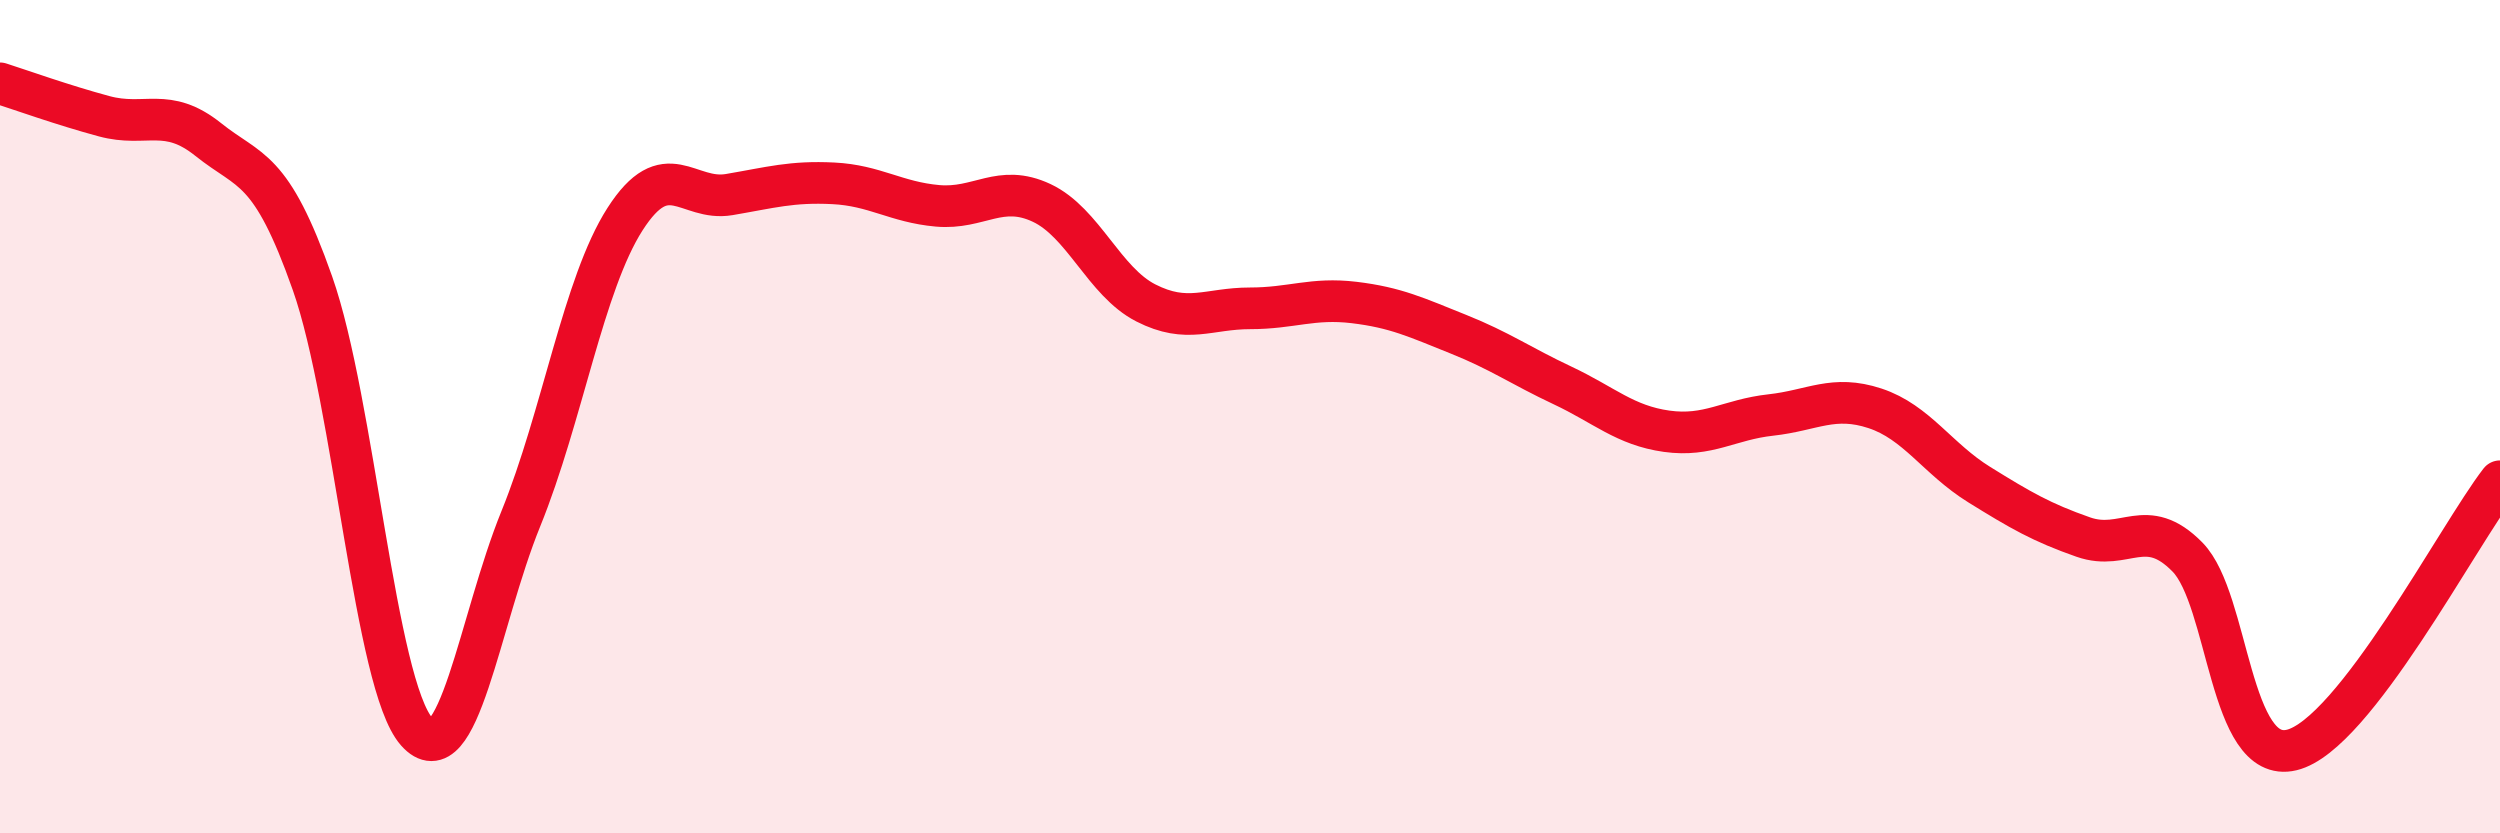
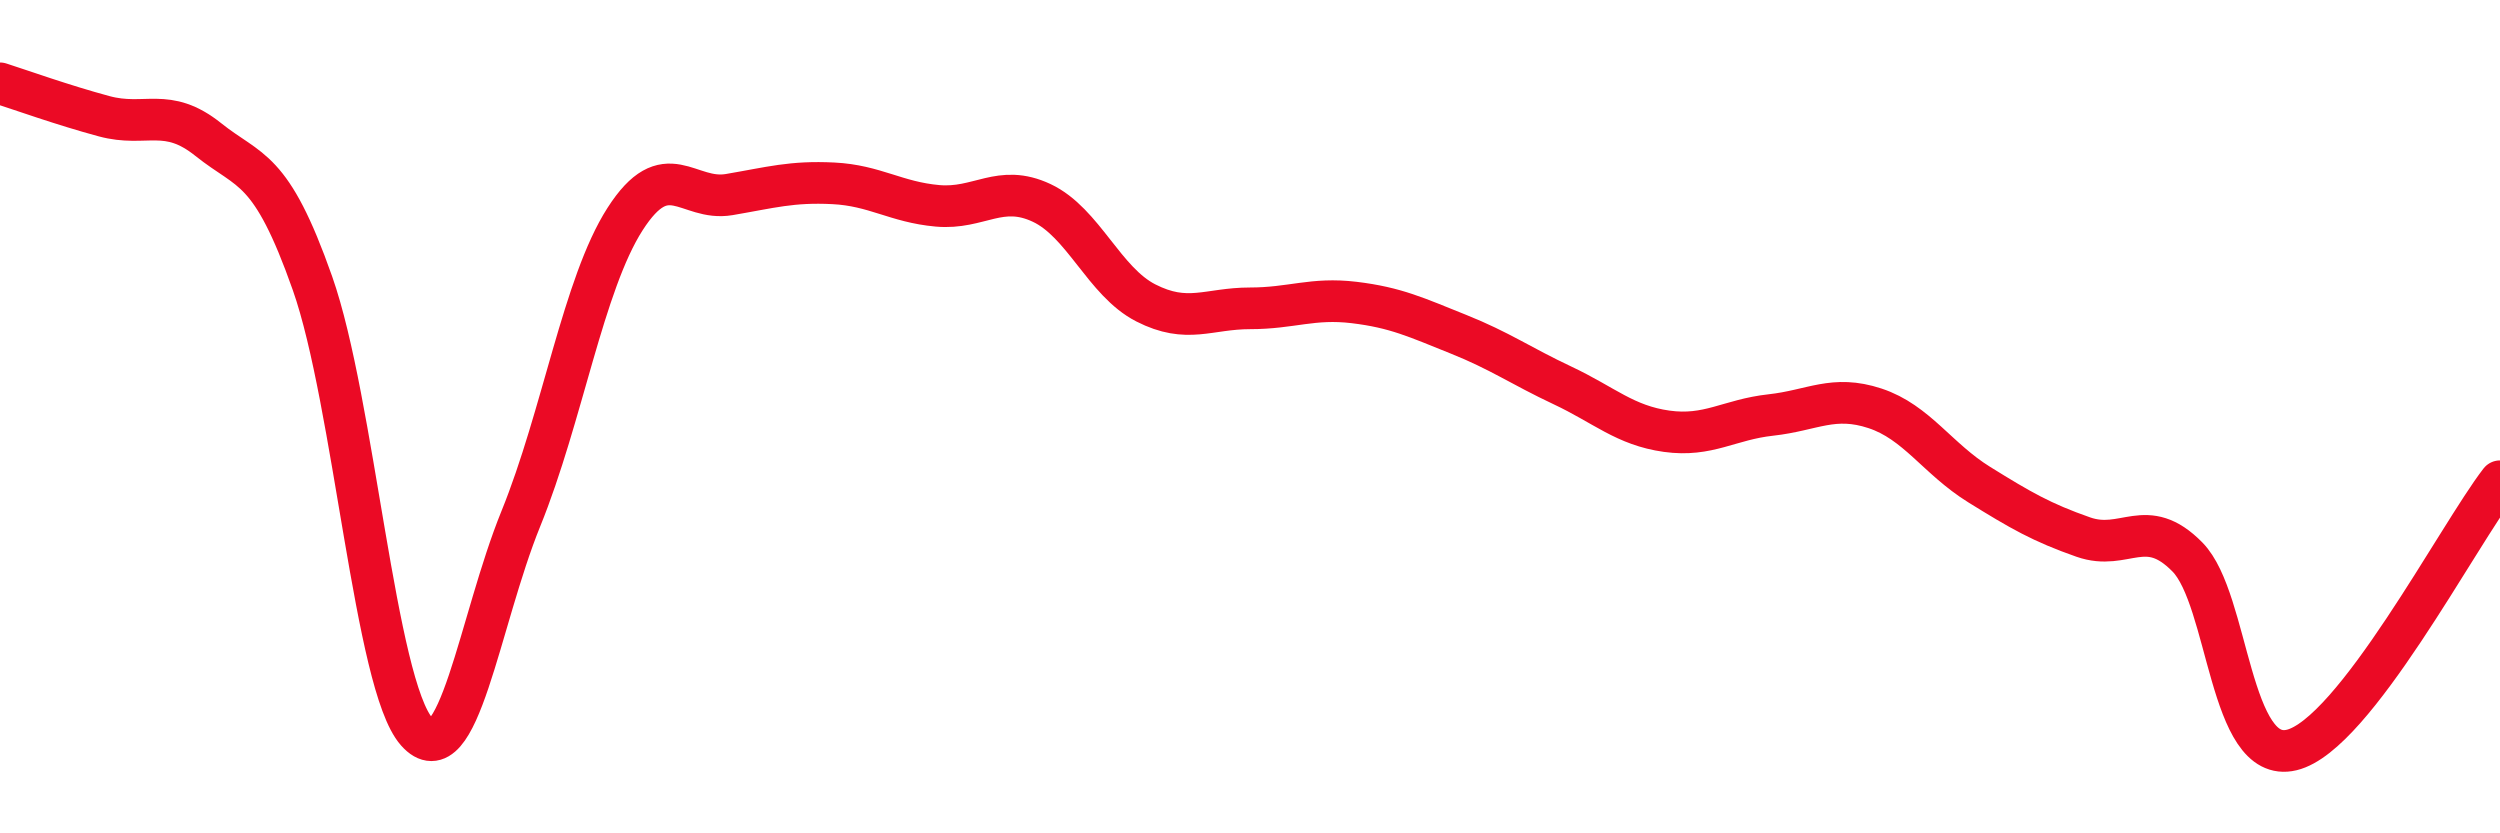
<svg xmlns="http://www.w3.org/2000/svg" width="60" height="20" viewBox="0 0 60 20">
-   <path d="M 0,2 C 0.5,2.16 1.5,2.52 2.5,2.79 C 3.5,3.06 4,2.55 5,3.35 C 6,4.15 6.5,3.96 7.5,6.8 C 8.5,9.64 9,16.43 10,17.56 C 11,18.69 11.5,14.91 12.5,12.45 C 13.5,9.99 14,6.82 15,5.26 C 16,3.7 16.5,4.84 17.5,4.67 C 18.5,4.5 19,4.35 20,4.4 C 21,4.45 21.5,4.85 22.5,4.94 C 23.5,5.03 24,4.4 25,4.87 C 26,5.34 26.5,6.76 27.5,7.27 C 28.5,7.78 29,7.4 30,7.4 C 31,7.4 31.5,7.14 32.5,7.26 C 33.5,7.38 34,7.62 35,8.02 C 36,8.42 36.5,8.78 37.5,9.25 C 38.5,9.72 39,10.21 40,10.35 C 41,10.49 41.5,10.07 42.5,9.96 C 43.5,9.85 44,9.47 45,9.8 C 46,10.13 46.5,11.01 47.5,11.63 C 48.5,12.25 49,12.54 50,12.89 C 51,13.24 51.5,12.35 52.5,13.37 C 53.5,14.39 53.5,18.36 55,18 C 56.5,17.64 59,12.84 60,11.55L60 20L0 20Z" fill="#EB0A25" opacity="0.1" stroke-linecap="round" stroke-linejoin="round" />
  <path d="M 0,2 C 0.5,2.16 1.5,2.52 2.5,2.79 C 3.5,3.06 4,2.55 5,3.35 C 6,4.15 6.5,3.96 7.5,6.8 C 8.5,9.64 9,16.43 10,17.56 C 11,18.69 11.5,14.91 12.5,12.45 C 13.5,9.99 14,6.82 15,5.26 C 16,3.7 16.5,4.84 17.5,4.67 C 18.5,4.5 19,4.35 20,4.4 C 21,4.45 21.5,4.85 22.5,4.94 C 23.5,5.03 24,4.4 25,4.87 C 26,5.34 26.5,6.76 27.5,7.27 C 28.5,7.78 29,7.4 30,7.4 C 31,7.4 31.5,7.14 32.5,7.26 C 33.5,7.38 34,7.62 35,8.02 C 36,8.42 36.5,8.78 37.5,9.25 C 38.5,9.72 39,10.21 40,10.35 C 41,10.49 41.5,10.07 42.5,9.96 C 43.5,9.85 44,9.47 45,9.8 C 46,10.13 46.5,11.01 47.5,11.63 C 48.5,12.25 49,12.54 50,12.89 C 51,13.24 51.5,12.35 52.5,13.37 C 53.5,14.39 53.5,18.36 55,18 C 56.5,17.64 59,12.84 60,11.55" stroke="#EB0A25" stroke-width="1" fill="none" stroke-linecap="round" stroke-linejoin="round" />
</svg>